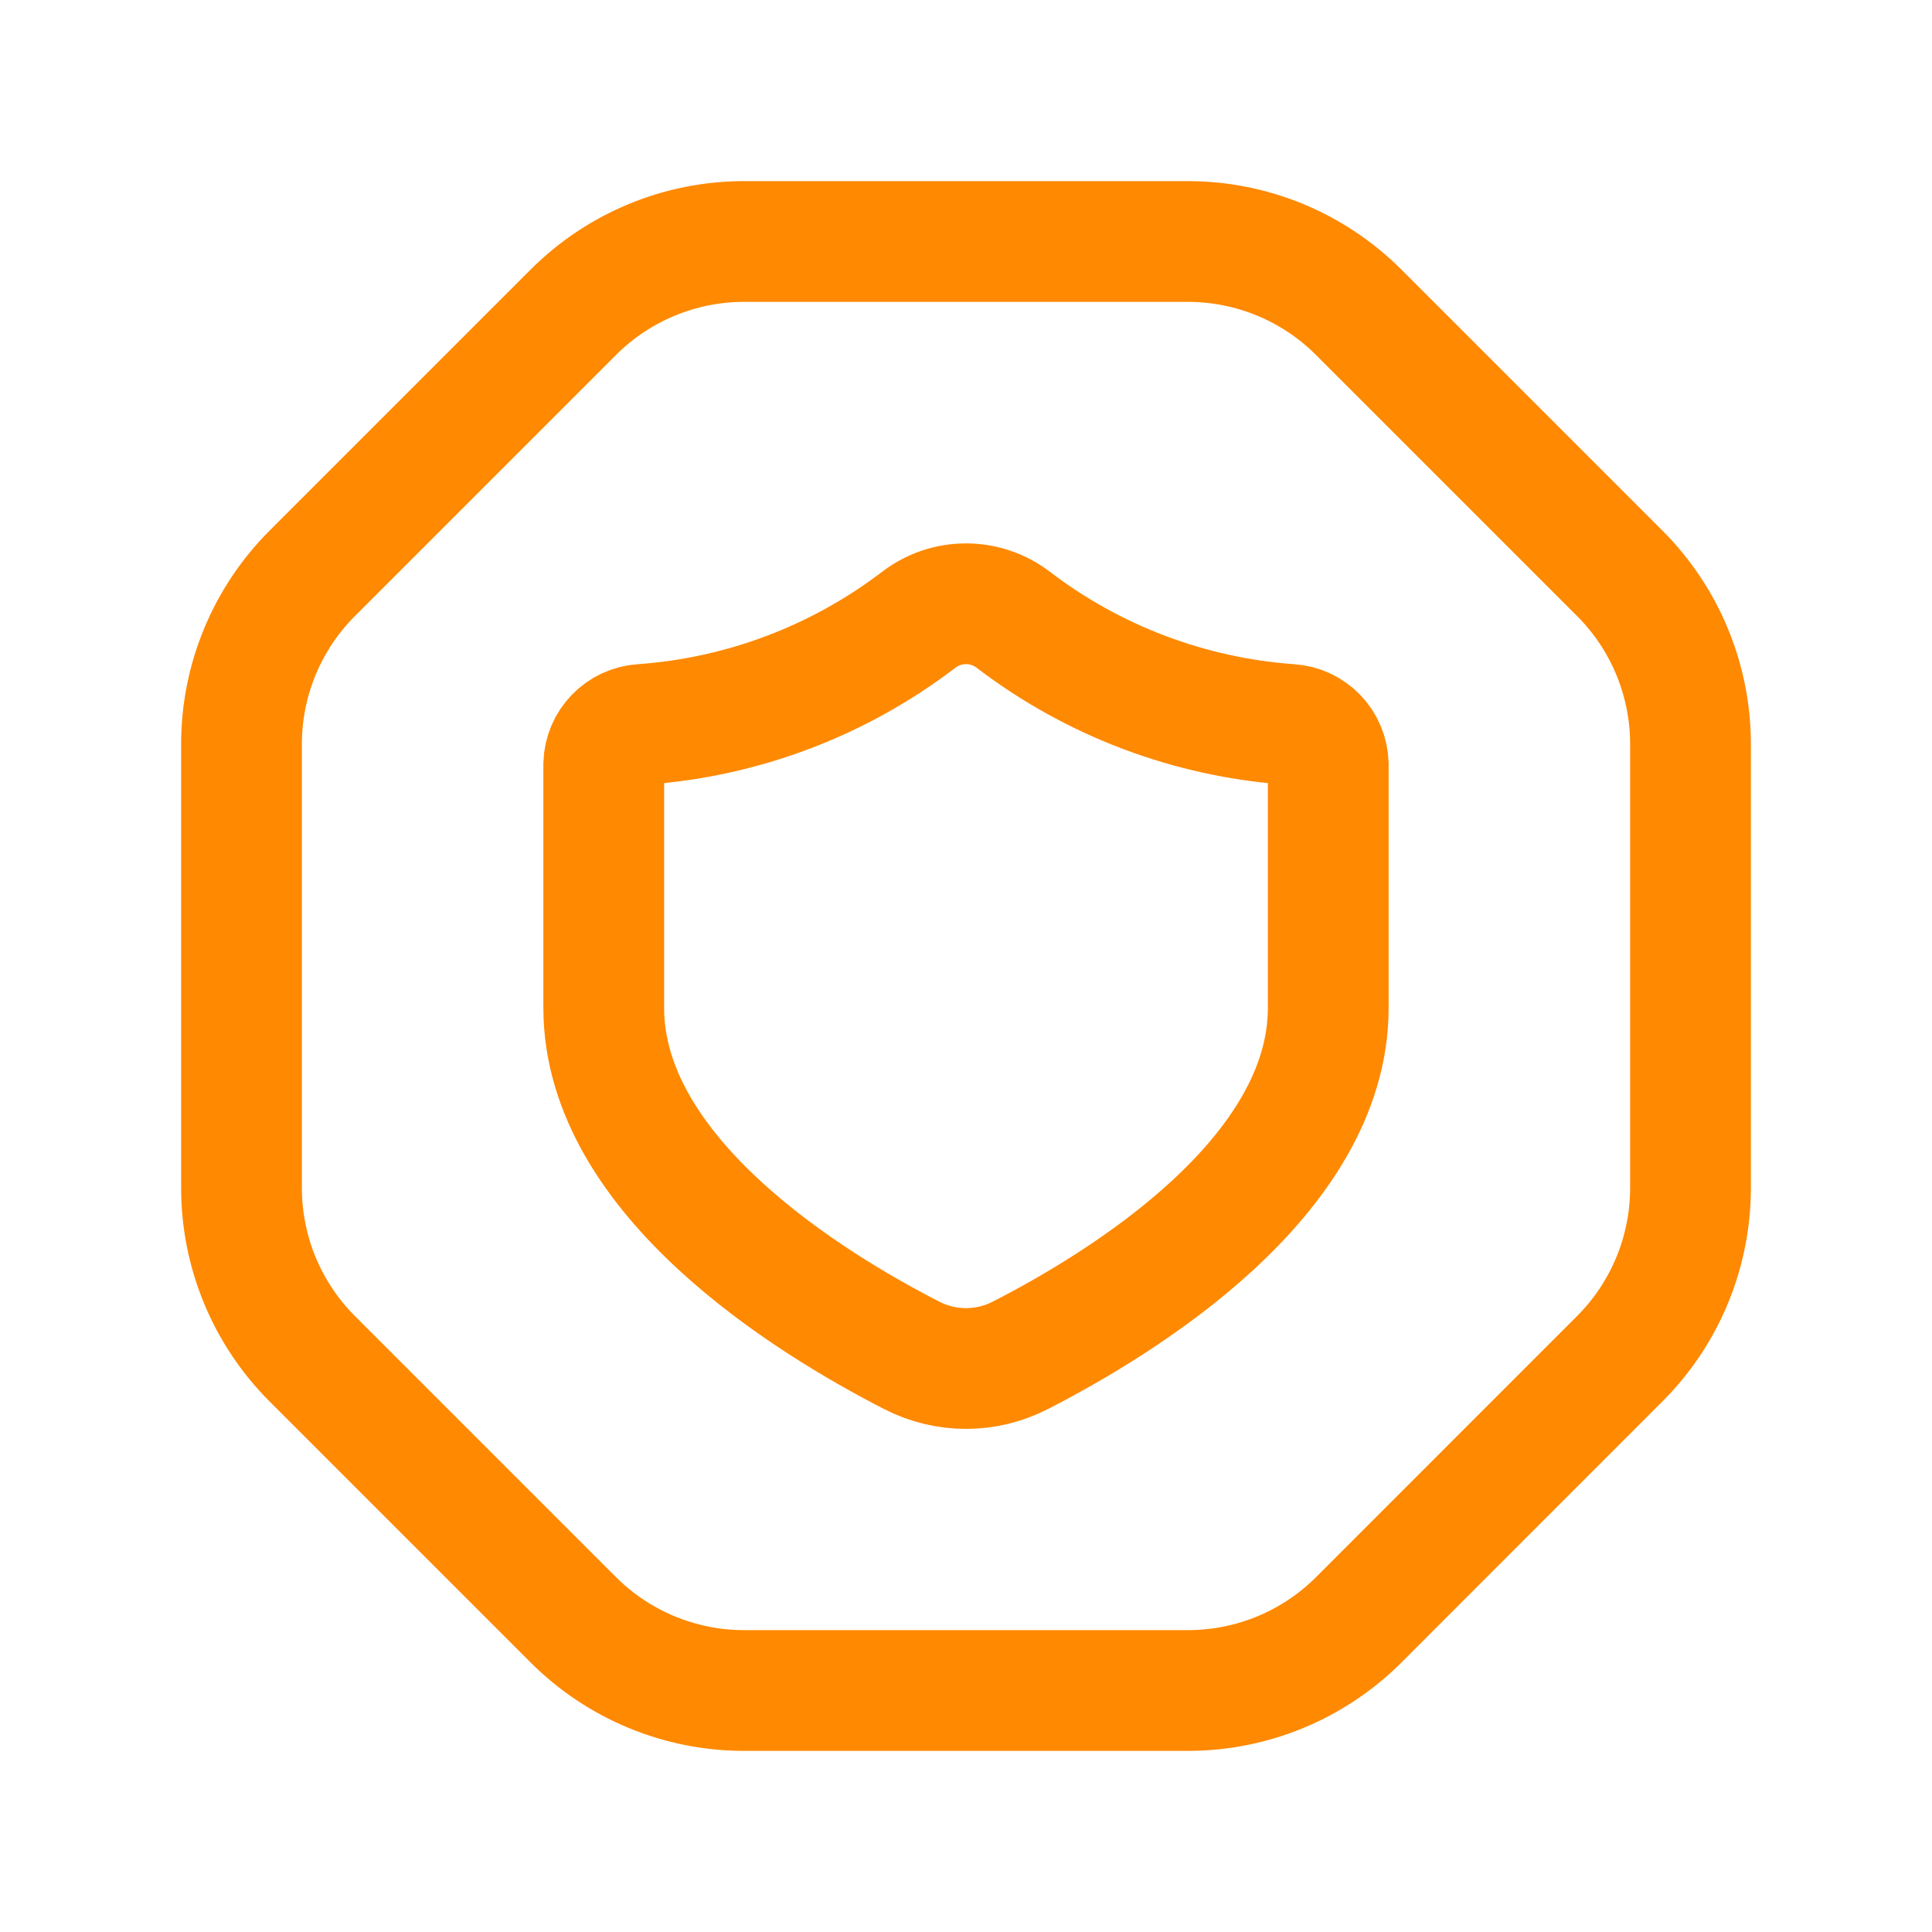
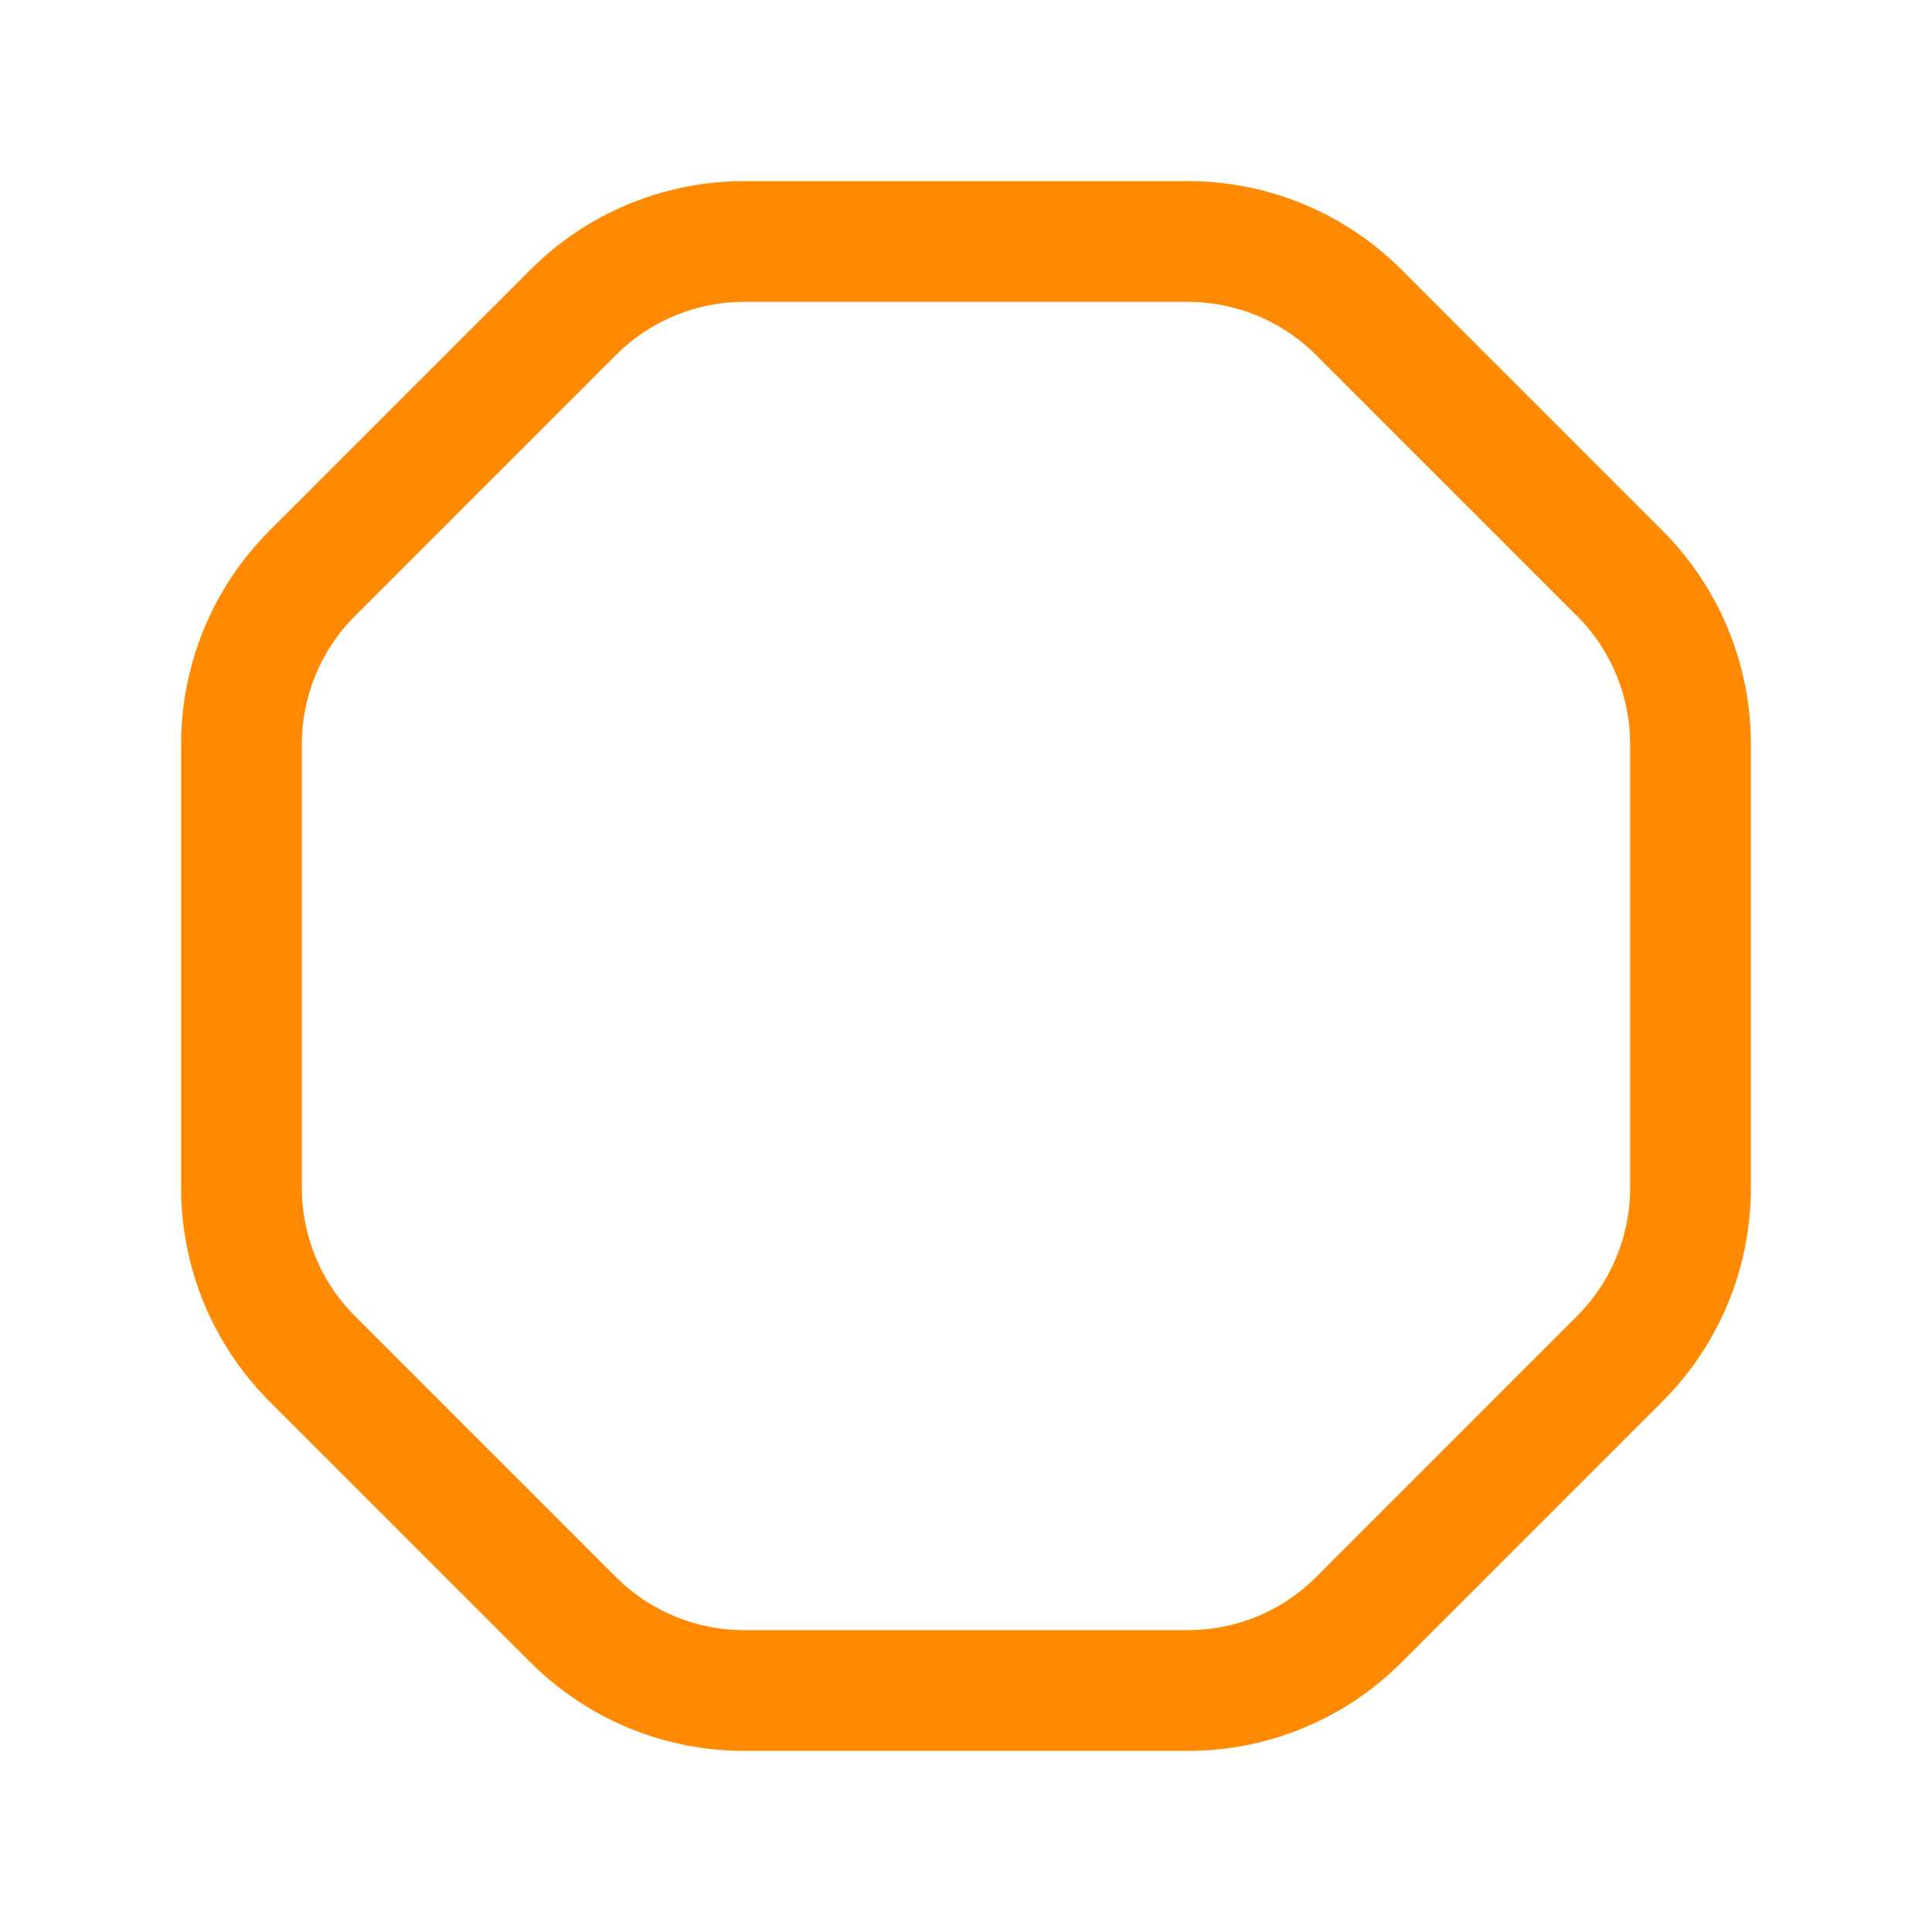
<svg xmlns="http://www.w3.org/2000/svg" width="24" height="24" viewBox="0 0 24 24" fill="none">
  <path fill-rule="evenodd" clip-rule="evenodd" d="M7.121 20.121L3.879 16.879C3.316 16.316 3 15.553 3 14.757V9.244C3 8.448 3.316 7.685 3.879 7.122L7.122 3.879C7.685 3.316 8.448 3 9.244 3H14.756C15.552 3 16.315 3.316 16.878 3.879L20.121 7.122C20.684 7.685 21 8.448 21 9.244V14.757C21 15.553 20.684 16.316 20.122 16.878L16.88 20.121C16.317 20.684 15.554 21 14.758 21H9.243C8.447 21 7.684 20.684 7.121 20.121V20.121Z" stroke="#FF8900" stroke-width="1.5" stroke-linecap="round" stroke-linejoin="round" />
-   <path fill-rule="evenodd" clip-rule="evenodd" d="M16.5 9.492V12.52C16.5 14.623 13.937 16.19 12.678 16.835C12.253 17.055 11.749 17.055 11.324 16.836C10.065 16.191 7.5 14.62 7.5 12.52V9.492C7.507 9.229 7.714 9.015 7.977 8.999C9.225 8.91 10.419 8.458 11.413 7.699C11.759 7.434 12.241 7.434 12.587 7.699C13.581 8.458 14.775 8.91 16.023 8.999C16.286 9.015 16.493 9.229 16.5 9.492Z" stroke="#FF8900" stroke-width="1.5" stroke-linecap="round" stroke-linejoin="round" />
</svg>